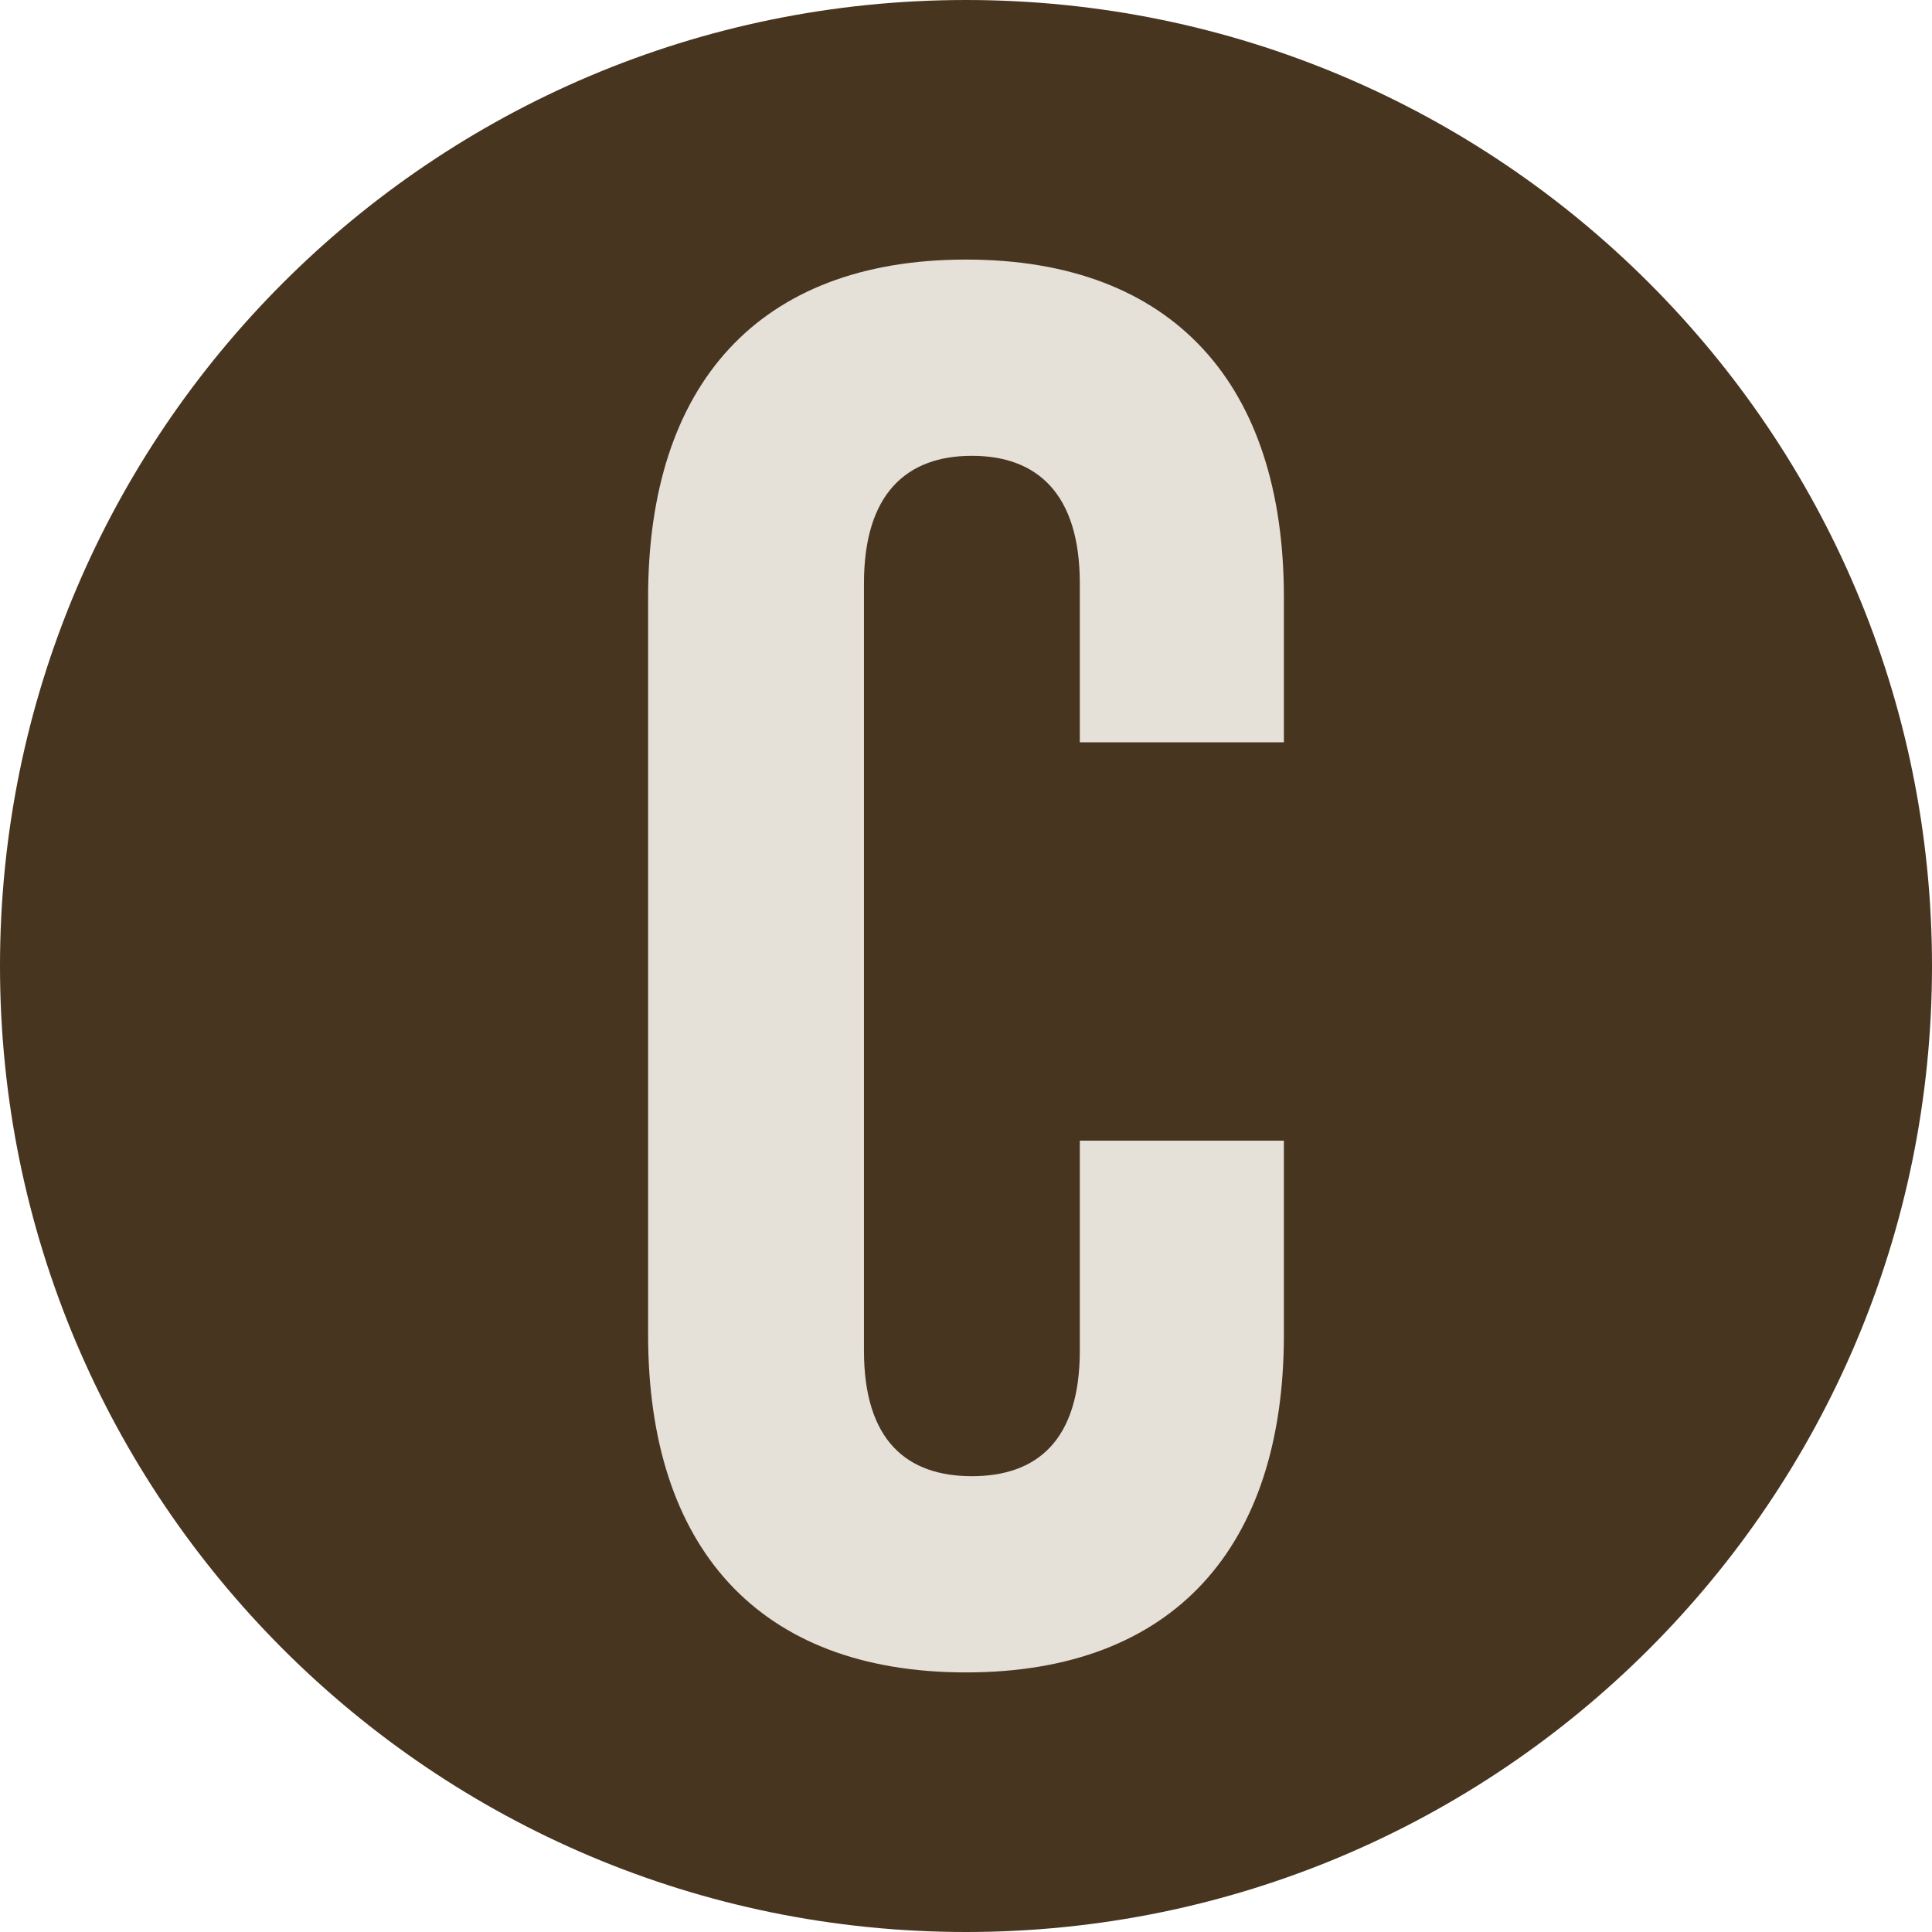
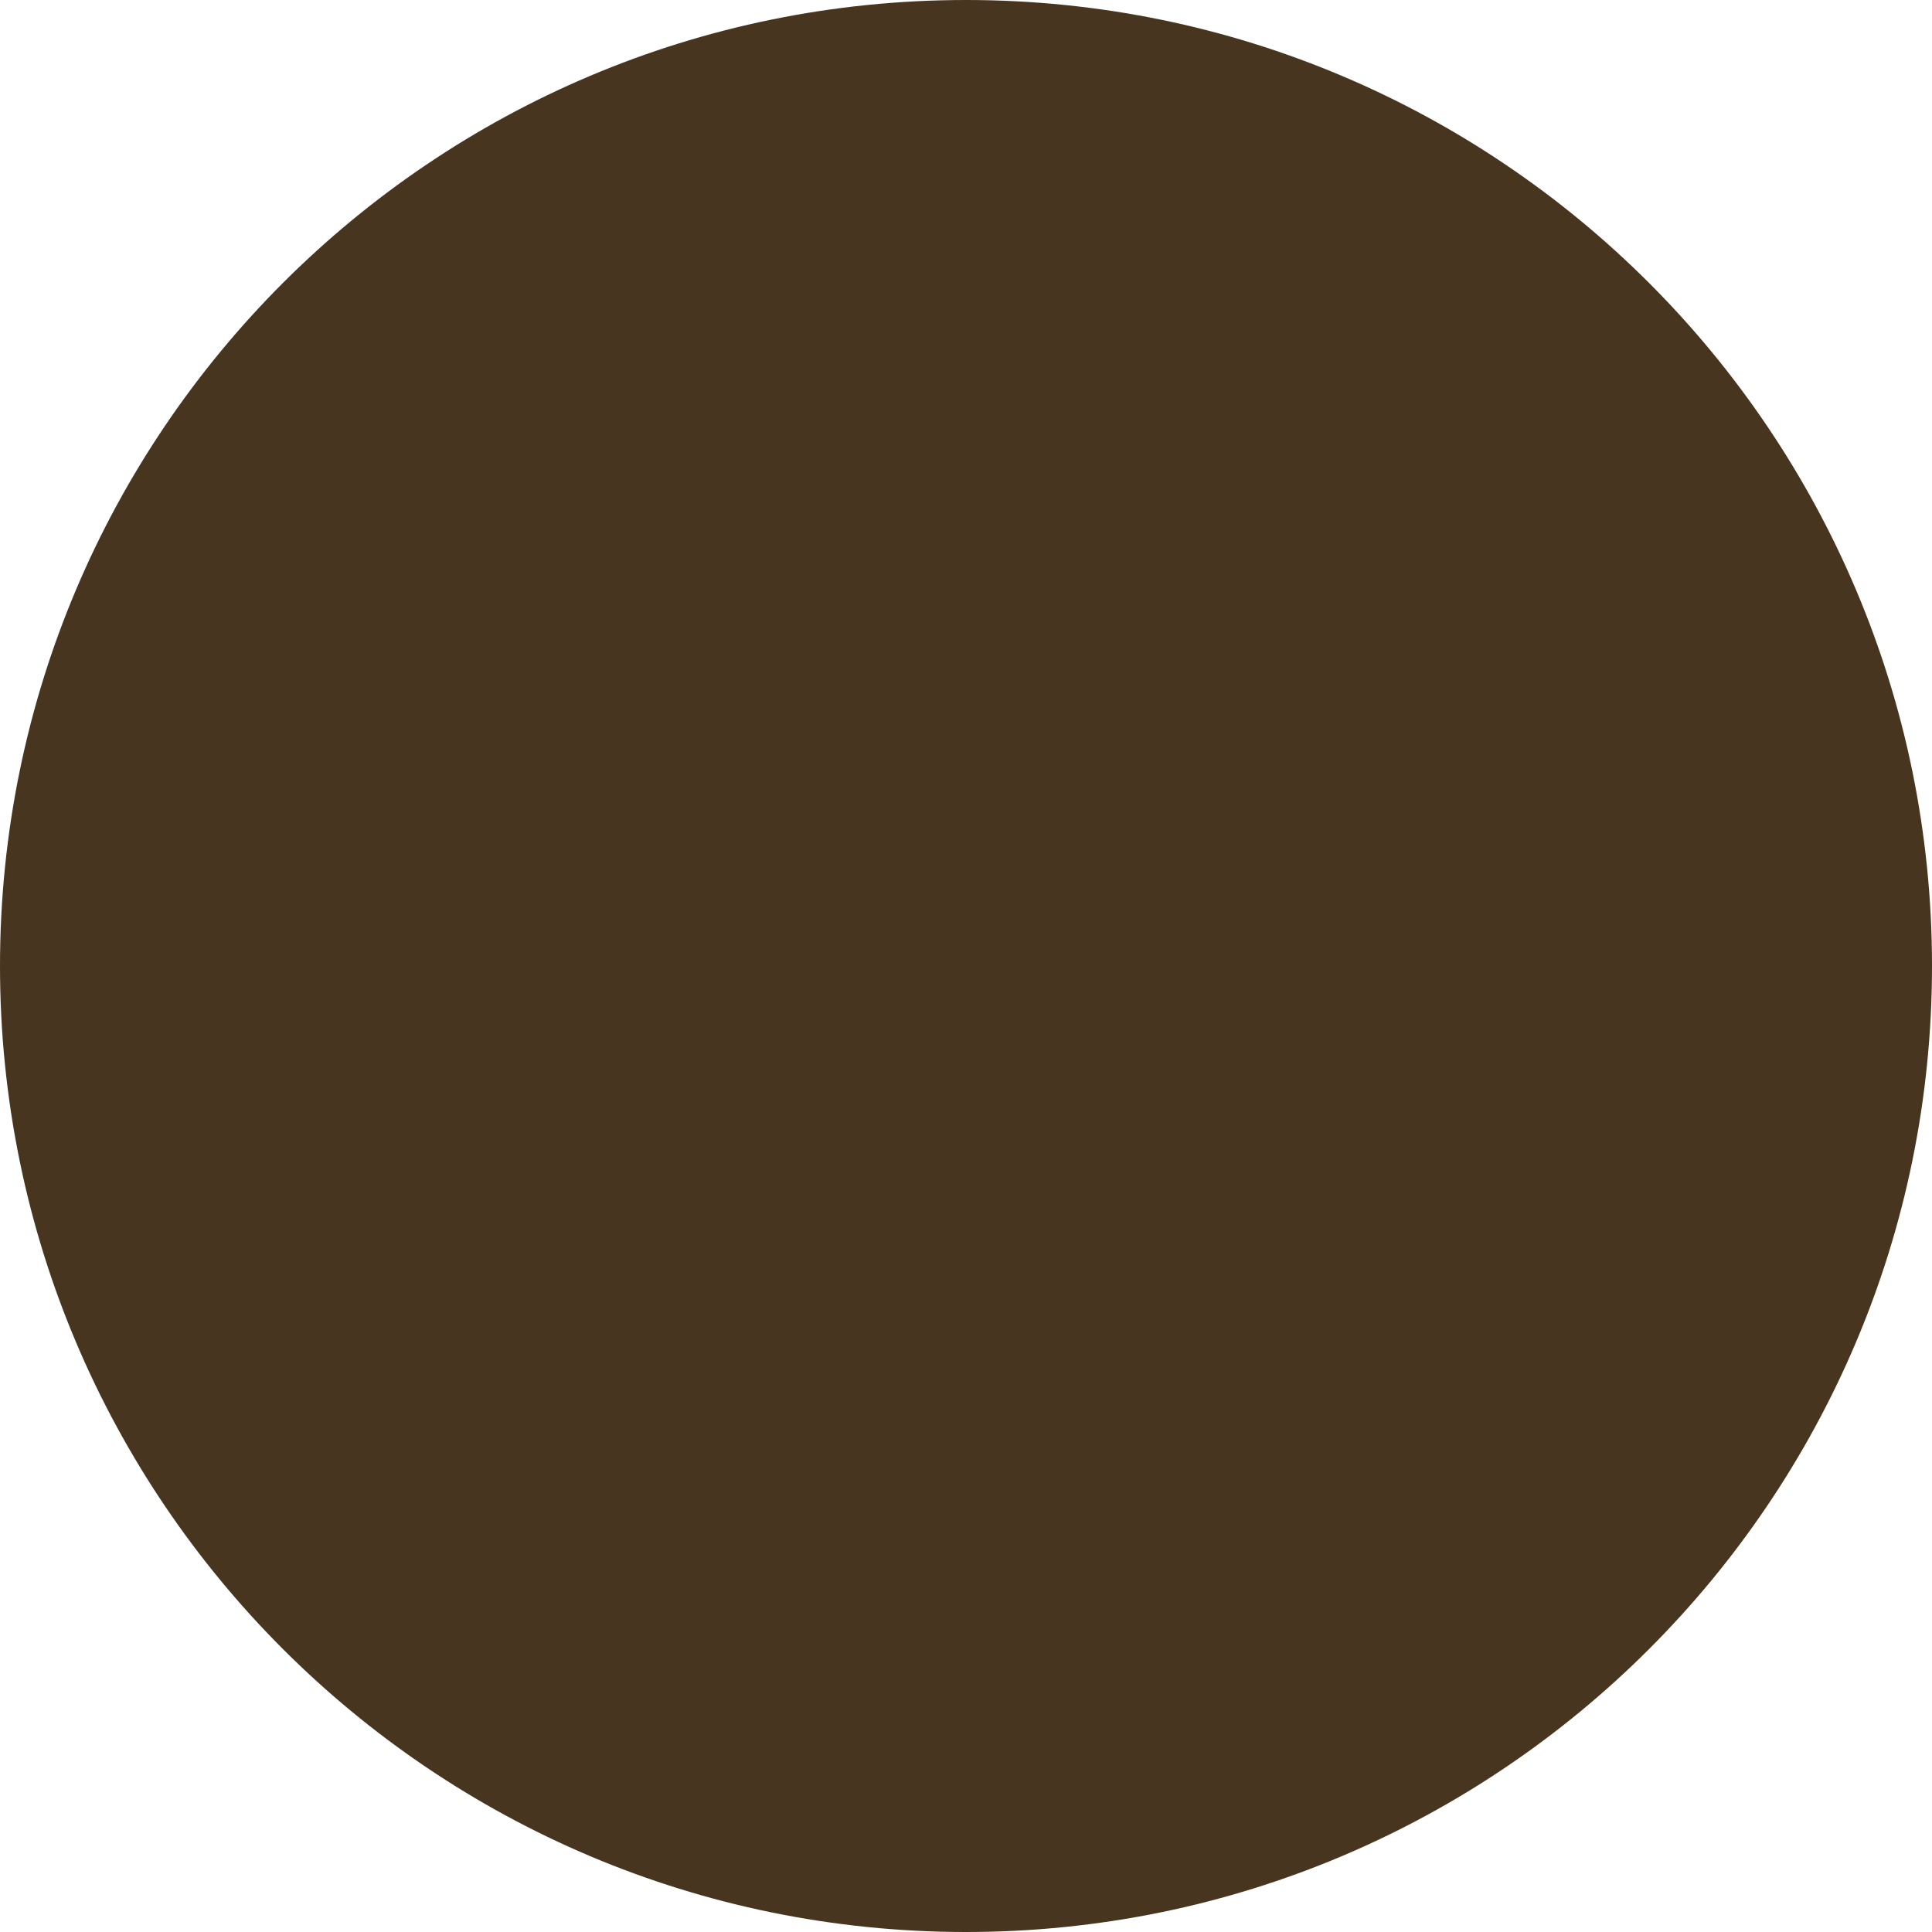
<svg xmlns="http://www.w3.org/2000/svg" data-bbox="0 0 1080 1080" viewBox="0 0 1080 1080" data-type="color">
  <g>
    <path fill="#483520" d="M1080 540c0 298.234-241.766 540-540 540S0 838.234 0 540 241.766 0 540 0s540 241.766 540 540" data-color="1" />
-     <path d="M362.3 746.22V333.78c0-118.47 61.43-188.68 177.7-188.68s177.7 70.2 177.7 188.68v81.17H603.62V326.1c0-50.46-24.13-71.3-60.33-71.3s-60.33 20.84-60.33 71.3V755c0 50.46 24.13 70.2 60.33 70.2s60.33-19.75 60.33-70.2V637.63H717.7v108.59c0 118.47-61.43 188.67-177.7 188.67s-177.7-70.2-177.7-188.67" fill="#e5e0d8" data-color="2" />
  </g>
</svg>